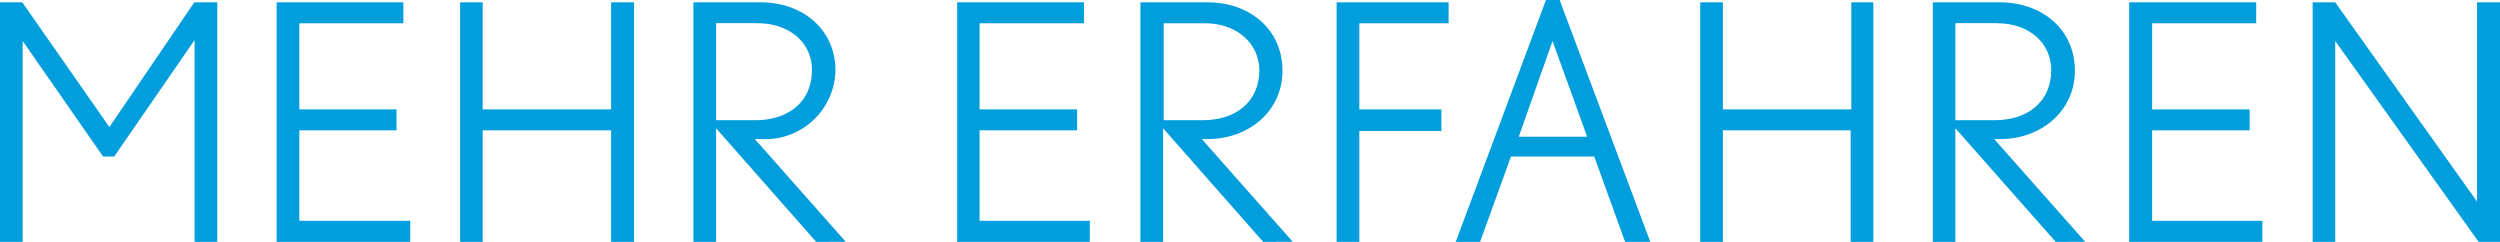
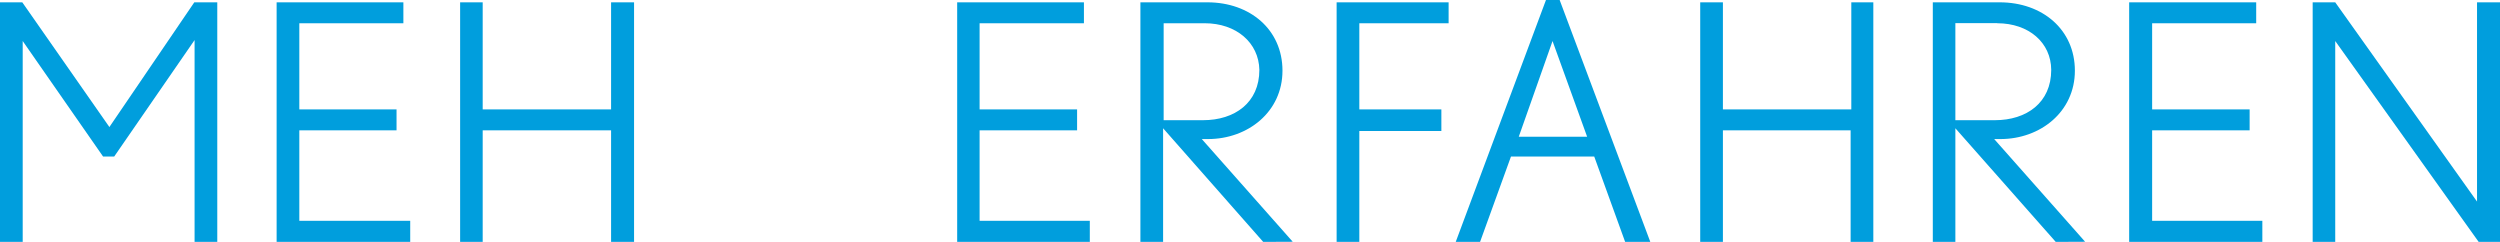
<svg xmlns="http://www.w3.org/2000/svg" viewBox="0 0 182.83 17.69">
  <defs>
    <style>.cls-1{fill:#009edd;}</style>
  </defs>
  <g id="Laag_2" data-name="Laag 2">
    <g id="Laag_1-2" data-name="Laag 1">
      <path class="cls-1" d="M14.23,17.69V2.93L8.35,11.45H7.54L1.66,3V17.69H0V.17H1.63L8,9.29,14.21.17h1.68V17.69Z" />
      <path class="cls-1" d="M20.23,17.69V.17H29.5V1.7H21.89V8H29V9.53H21.89v6.62H30v1.54Z" />
      <path class="cls-1" d="M44.69,17.69V9.53H35.3v8.16H33.65V.17H35.3V8h9.39V.17h1.68V17.69Z" />
-       <path class="cls-1" d="M59.69,17.69,52.37,9.38v8.31H50.71V.17h4.9c3.12,0,5.49,2,5.49,5a5.14,5.14,0,0,1-5.44,5H55.2l6.65,7.51Zm-4.27-16H52.37V8.79h2.88c2.33,0,4.13-1.28,4.13-3.68C59.38,3.12,57.72,1.7,55.42,1.7Z" />
      <path class="cls-1" d="M70,17.69V.17h9.27V1.7H71.64V8h7.13V9.53H71.64v6.62H79.7v1.54Z" />
      <path class="cls-1" d="M92.38,17.69,85.06,9.38v8.31H83.4V.17h4.9c3.12,0,5.49,2,5.49,5s-2.52,5-5.45,5h-.45l6.65,7.51ZM88.1,1.7h-3V8.79h2.88c2.32,0,4.12-1.28,4.12-3.68C92.06,3.12,90.41,1.7,88.1,1.7Z" />
      <path class="cls-1" d="M99.41,1.7V8h6V9.58h-6v8.11H97.75V.17h8.19V1.7Z" />
      <path class="cls-1" d="M118.85,17.69l-2.26-6.24H110.5l-2.26,6.24h-1.78L113.06,0h1l6.63,17.69ZM113.54,3l-2.47,7h5Z" />
      <path class="cls-1" d="M135.34,17.69V9.53H126v8.16h-1.66V.17H126V8h9.39V.17H137V17.69Z" />
      <path class="cls-1" d="M150.34,17.69,143,9.38v8.31h-1.65V.17h4.89c3.13,0,5.5,2,5.5,5s-2.52,5-5.45,5h-.45l6.65,7.51Zm-4.28-16H143V8.79h2.89c2.32,0,4.12-1.28,4.12-3.68C150,3.12,148.37,1.7,146.06,1.7Z" />
      <path class="cls-1" d="M155.71,17.69V.17H165V1.7h-7.61V8h7.13V9.53h-7.13v6.62h8.06v1.54Z" />
      <path class="cls-1" d="M181.27,17.69,170.78,3V17.69h-1.65V.17h1.65l10.37,14.57V.17h1.68V17.69Z" />
    </g>
  </g>
</svg>